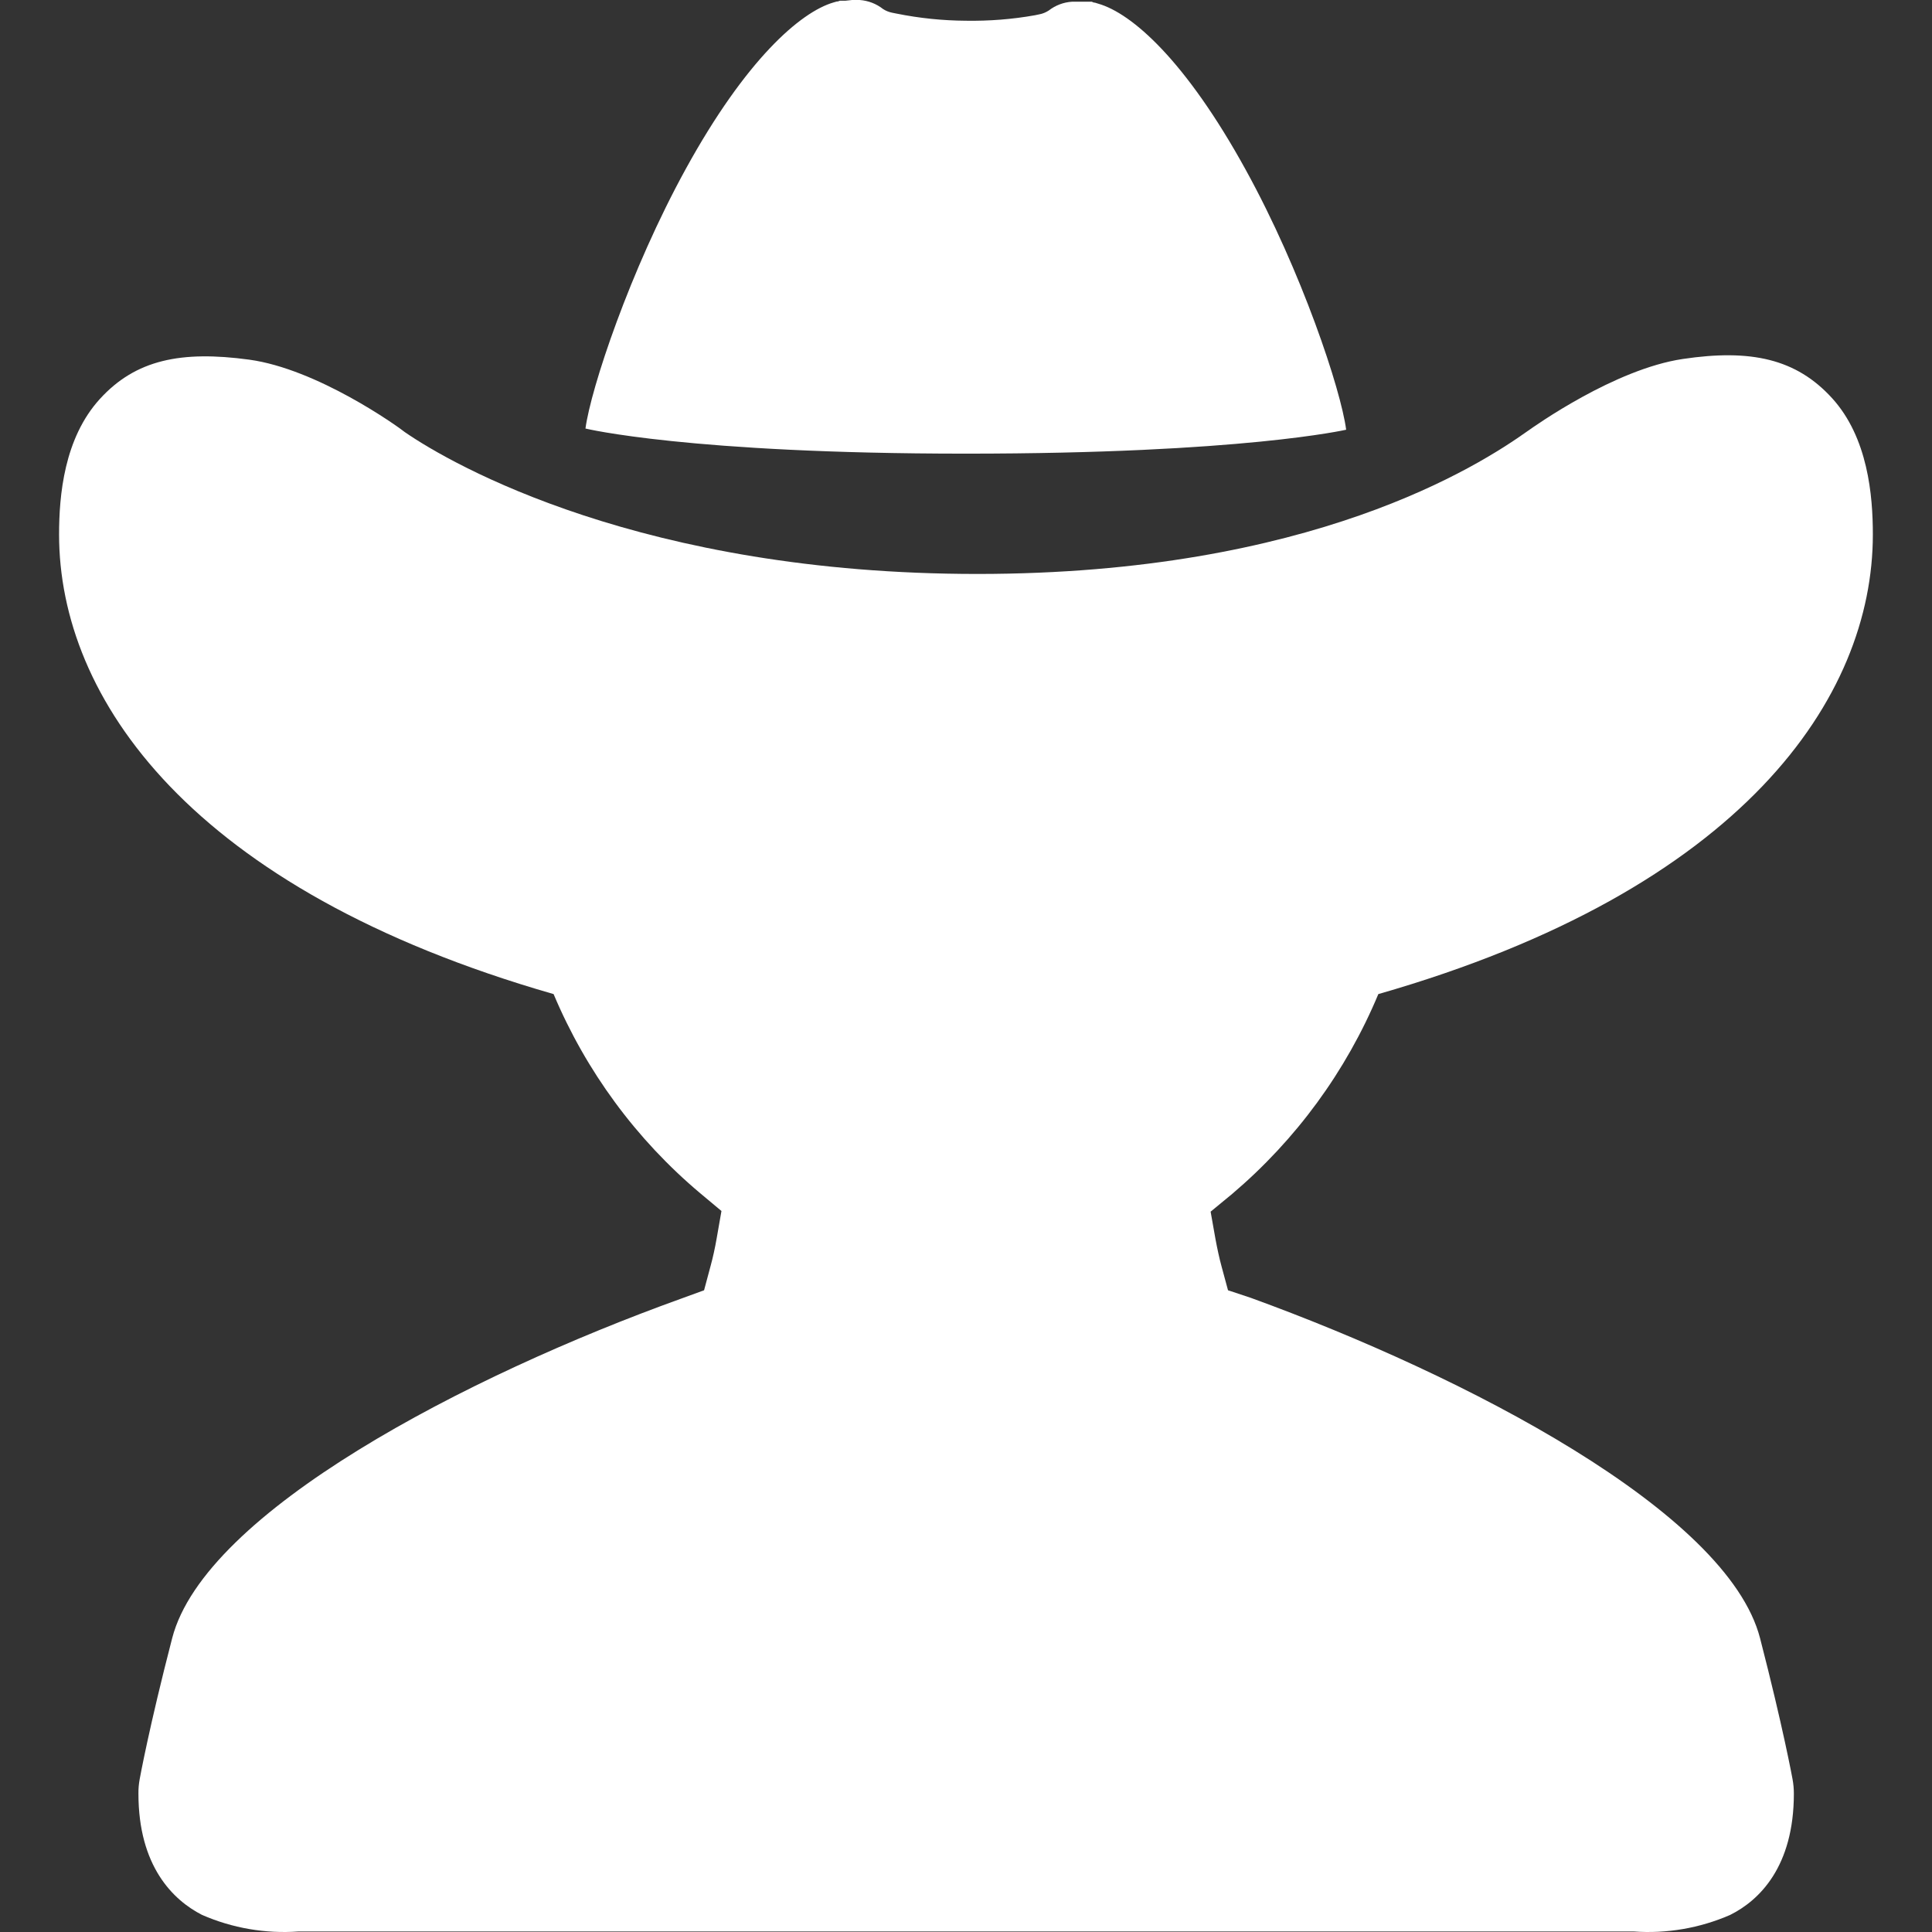
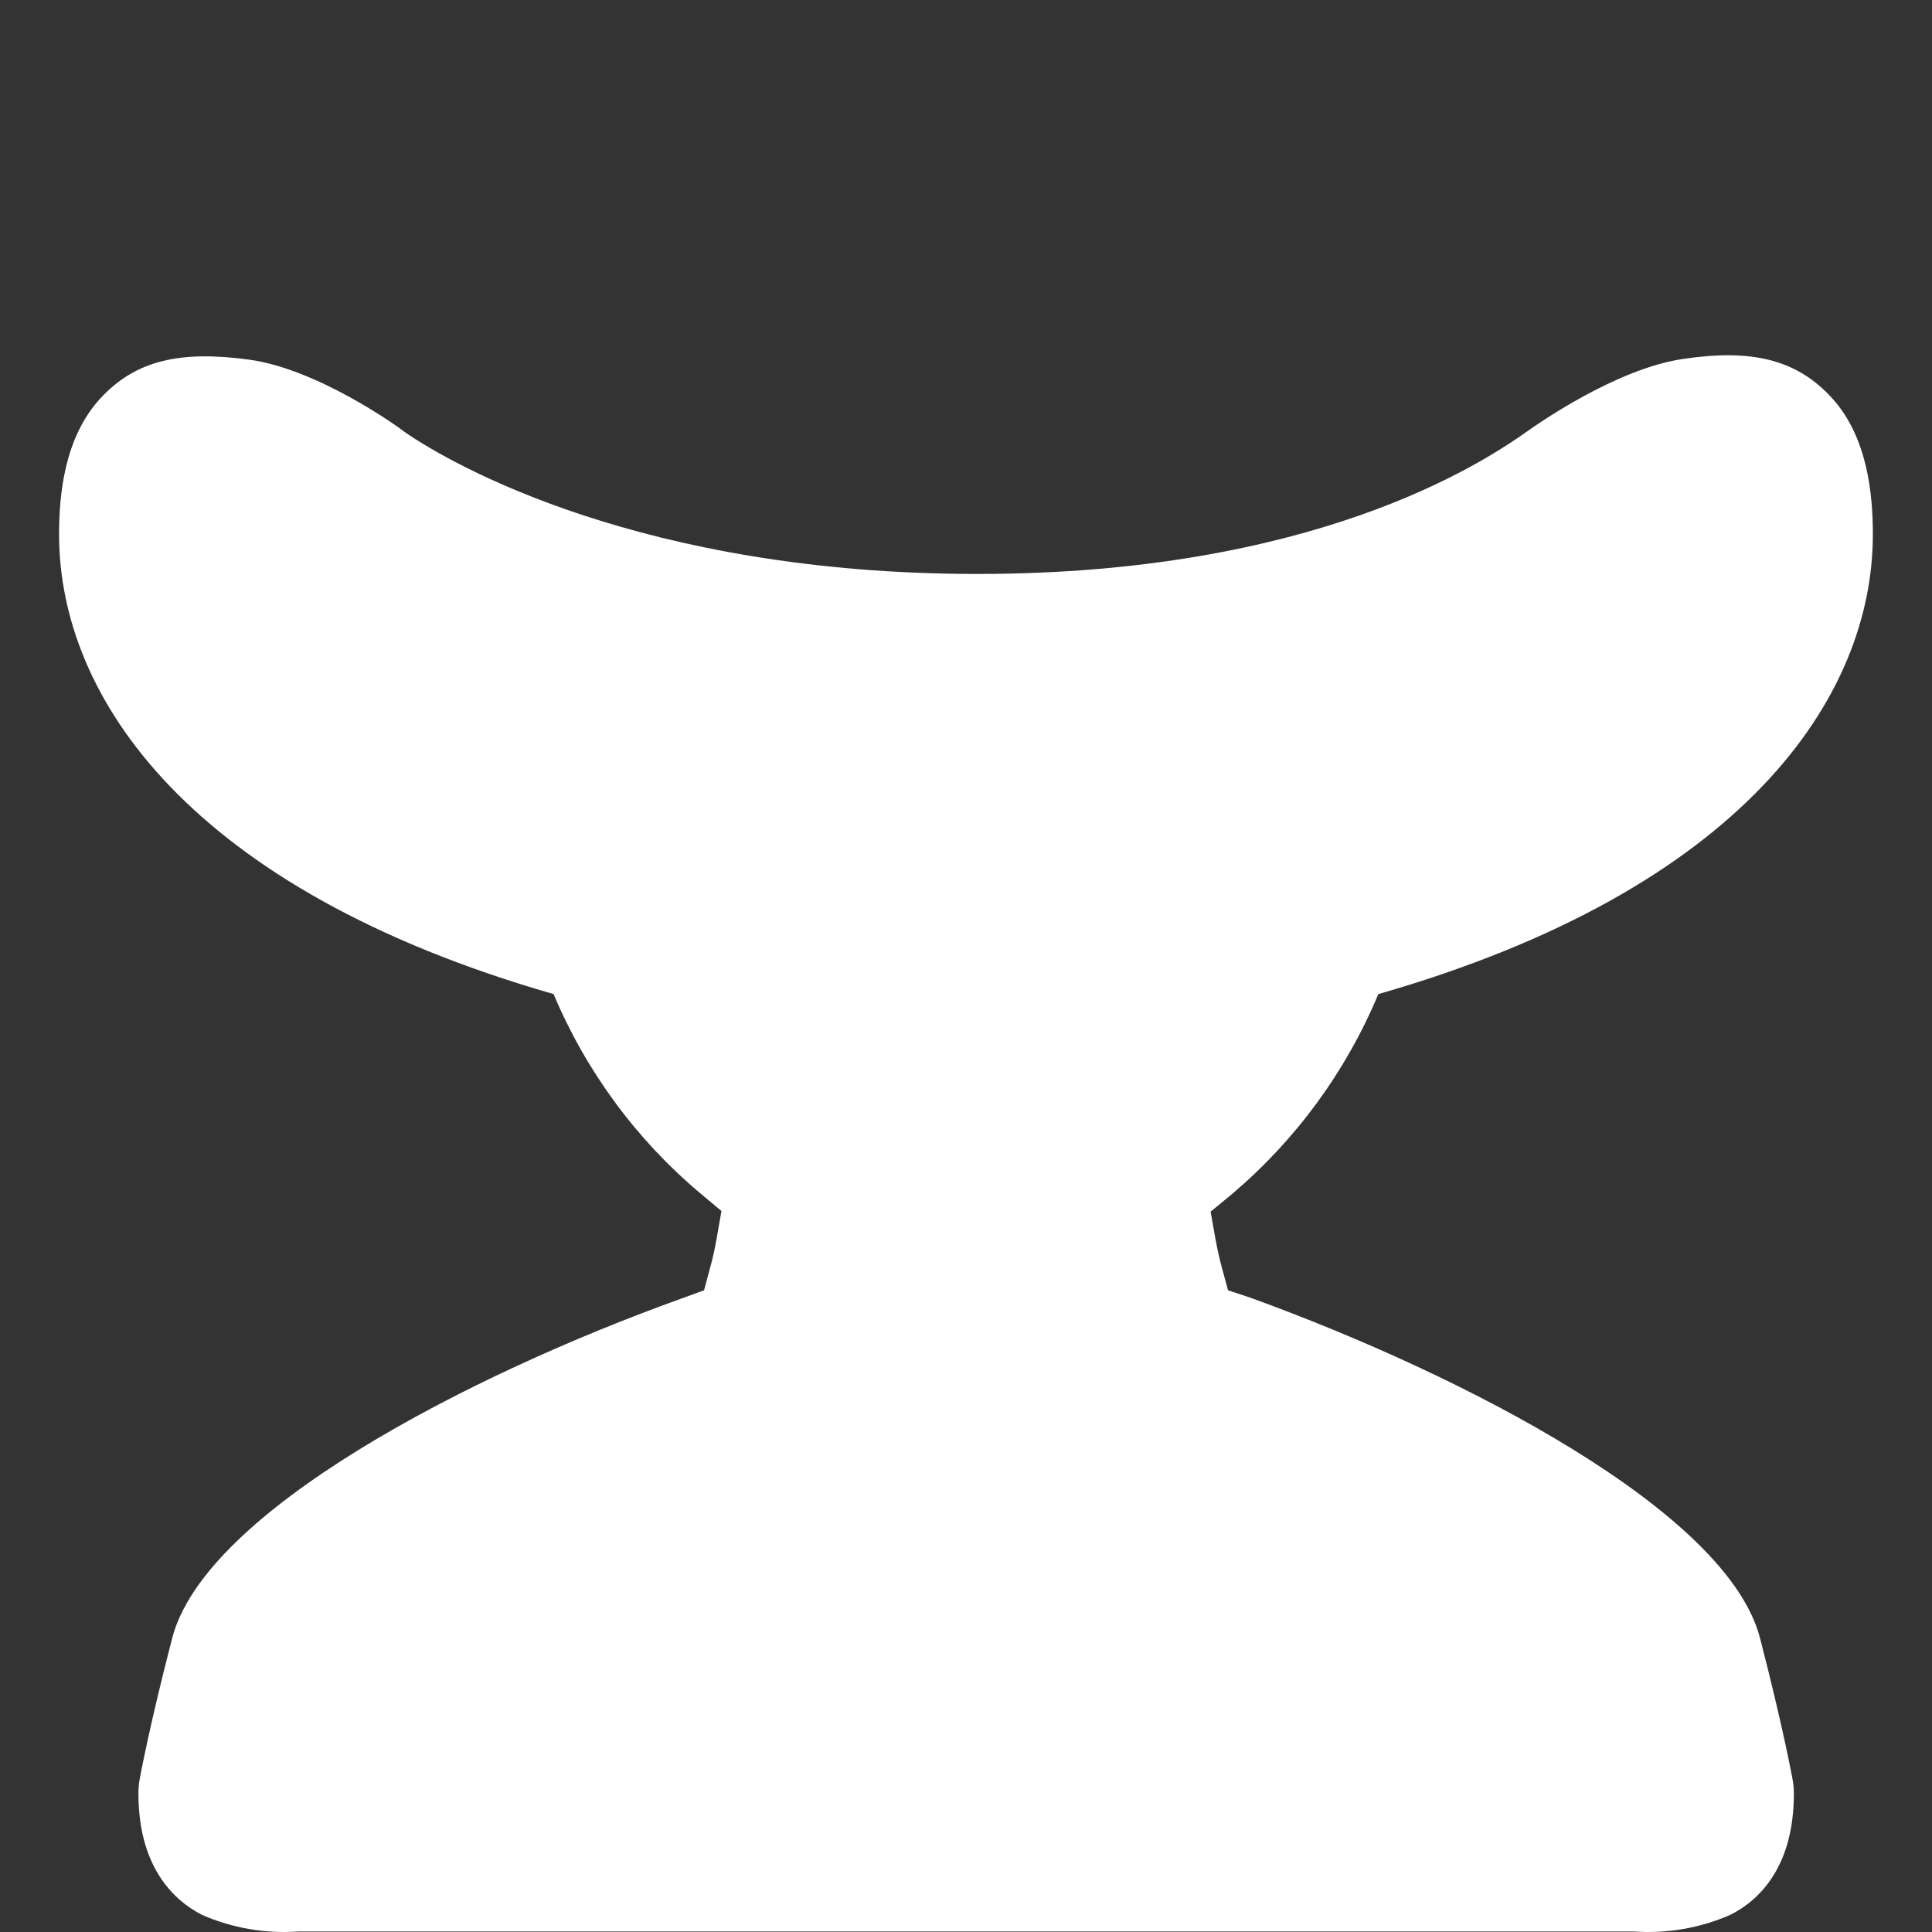
<svg xmlns="http://www.w3.org/2000/svg" width="26" height="26" viewBox="0 0 26 26" fill="none">
  <rect x="0" y="0" width="26" height="26" fill="#333333" stroke="none" />
  <path d="M23.686 22.046C23.245 20.343 19.72 18.515 16.836 17.467L16.526 17.364L16.44 17.046C16.409 16.933 16.382 16.806 16.357 16.673L16.292 16.306L16.581 16.068C17.44 15.339 18.115 14.418 18.549 13.378C23.458 11.971 25.204 9.386 25.204 7.193C25.204 6.668 25.138 5.89 24.656 5.359C24.174 4.829 23.563 4.694 22.646 4.831C21.73 4.967 20.656 5.732 20.551 5.806C19.915 6.257 17.656 7.724 13.153 7.724C8.65 7.724 6.088 6.257 5.449 5.816C5.345 5.732 4.268 4.965 3.353 4.84C2.438 4.716 1.826 4.84 1.344 5.369C0.862 5.898 0.795 6.668 0.795 7.193C0.795 9.386 2.551 11.971 7.45 13.378C7.886 14.415 8.562 15.334 9.423 16.058L9.709 16.297L9.645 16.663C9.622 16.796 9.594 16.923 9.563 17.036L9.475 17.364L9.165 17.477C6.282 18.515 2.758 20.343 2.317 22.046C2.005 23.25 1.882 23.931 1.88 23.942C1.868 24.007 1.862 24.072 1.863 24.138C1.863 25.113 2.327 25.57 2.719 25.77C3.127 25.948 3.572 26.025 4.016 25.993H21.985C22.43 26.025 22.876 25.948 23.284 25.77C23.675 25.575 24.141 25.123 24.141 24.138C24.141 24.072 24.135 24.007 24.123 23.942C24.121 23.931 23.997 23.25 23.686 22.046Z" fill="white" />
-   <path d="M18.116 5.783C18.046 5.246 17.517 3.652 16.766 2.288C15.958 0.817 15.233 0.178 14.778 0.049L14.733 0.035H14.722L14.692 0.023C14.669 0.023 14.645 0.023 14.622 0.023H14.528H14.427C14.313 0.03 14.203 0.072 14.113 0.142C14.074 0.167 14.031 0.185 13.986 0.193L13.929 0.205C13.622 0.26 13.309 0.284 12.997 0.279C12.684 0.277 12.373 0.245 12.066 0.183L12.01 0.172C11.964 0.163 11.921 0.146 11.883 0.121C11.793 0.05 11.683 0.008 11.569 0L11.467 0L11.374 0.01C11.35 0.01 11.327 0.01 11.303 0.01L11.274 0.02H11.262L11.217 0.033C10.773 0.162 10.037 0.802 9.229 2.273C8.478 3.639 7.95 5.231 7.879 5.767C7.879 5.767 9.267 6.105 12.997 6.105C16.727 6.105 18.114 5.783 18.116 5.783Z" fill="white" />
</svg>